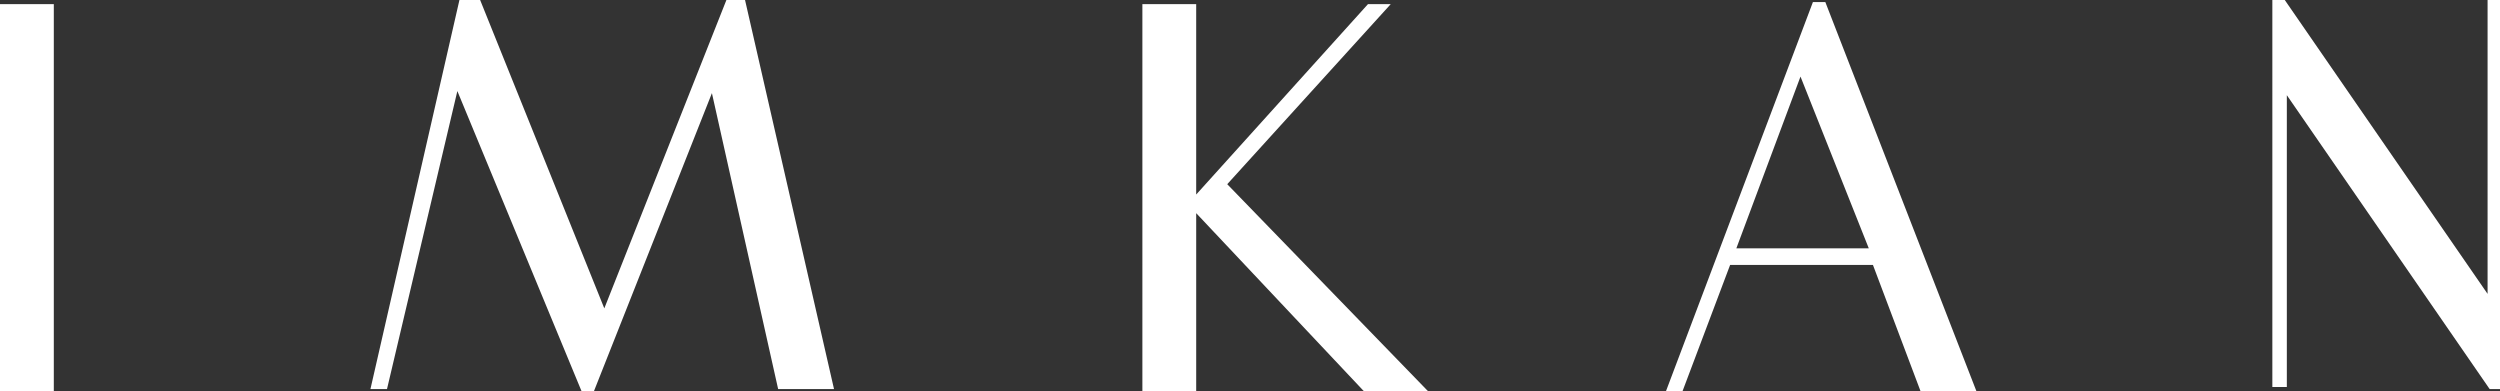
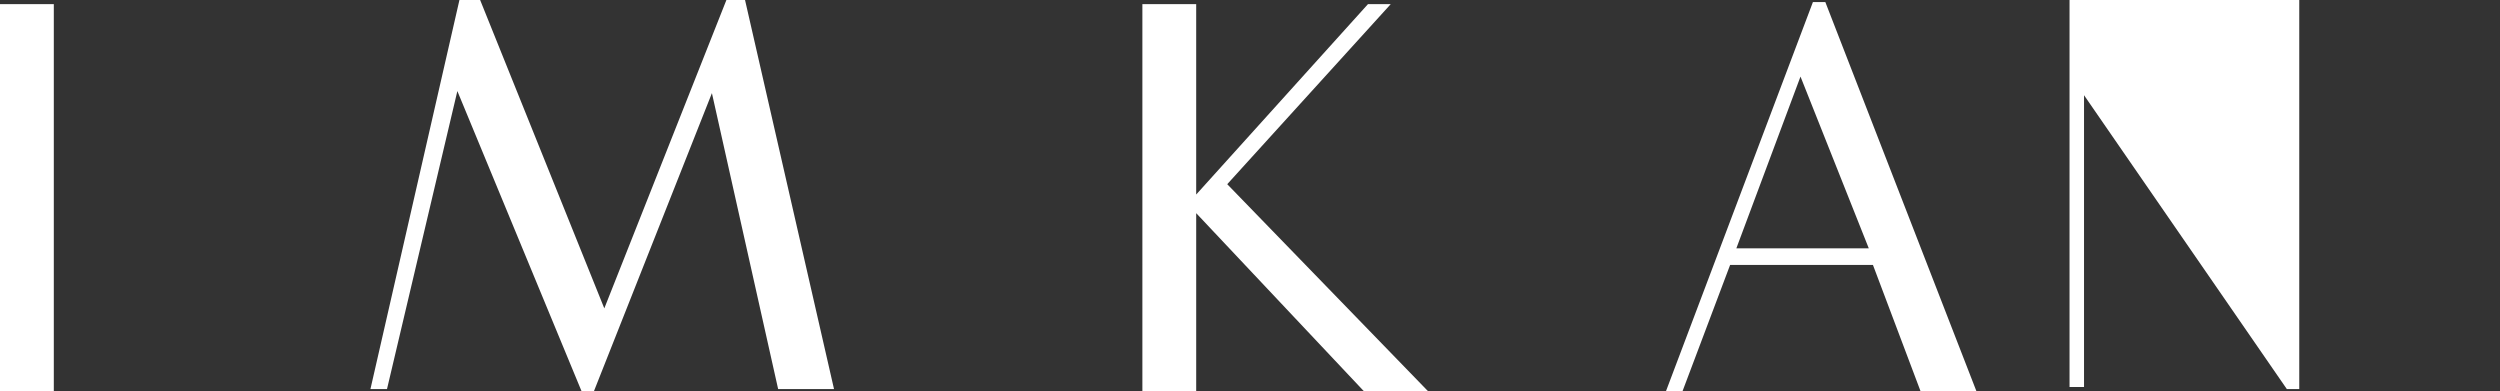
<svg xmlns="http://www.w3.org/2000/svg" version="1.1" viewBox="0 0 120.8 18.9">
  <rect x="0" y="0" width="120.8" height="18.9" fill="#333333" stroke="none" />
  <defs>
    <style>
      .cls-1 {
        fill: #fff;
      }
    </style>
  </defs>
  <g>
    <g id="Layer_1">
      <g id="Group_682">
        <g id="Home">
          <g id="Desktop-Home">
            <g id="Masthead">
              <g id="Logo-_-IMKAN">
                <g id="IMKAN">
-                   <path id="Combined-Shape" class="cls-1" d="M0,.2h2.6v18.7H0V.2ZM35.1,0h.9l4.3,18.8h-2.7l-3.2-14.3-5.7,14.4h-.6l-6-14.5-3.4,14.4h-.8L22.2,0h1l6,14.9L35.1,0ZM66.1.2h1.1l-7.9,8.7,9.7,10h-3.1l-8.1-8.6v8.6h-2.6V.2h2.6v9.2L66.1.2ZM87,3.7l-3.1,8.3h6.4l-3.3-8.3ZM87.6.1h.6l7.3,18.8h-2.7l-2.3-6.1h-6.9l-2.3,6.1h-.8L87.6.1ZM109.7,0h.7l9.8,14.2V0h.7v18.8h-.6l-9.8-14.2v14.1h-.7V0Z" />
+                   <path id="Combined-Shape" class="cls-1" d="M0,.2h2.6v18.7H0V.2ZM35.1,0h.9l4.3,18.8h-2.7l-3.2-14.3-5.7,14.4h-.6l-6-14.5-3.4,14.4h-.8L22.2,0h1l6,14.9L35.1,0ZM66.1.2h1.1l-7.9,8.7,9.7,10h-3.1l-8.1-8.6v8.6h-2.6V.2h2.6v9.2L66.1.2ZM87,3.7l-3.1,8.3h6.4l-3.3-8.3ZM87.6.1h.6l7.3,18.8h-2.7l-2.3-6.1h-6.9l-2.3,6.1h-.8L87.6.1ZM109.7,0h.7V0h.7v18.8h-.6l-9.8-14.2v14.1h-.7V0Z" />
                </g>
              </g>
            </g>
          </g>
        </g>
      </g>
    </g>
  </g>
</svg>